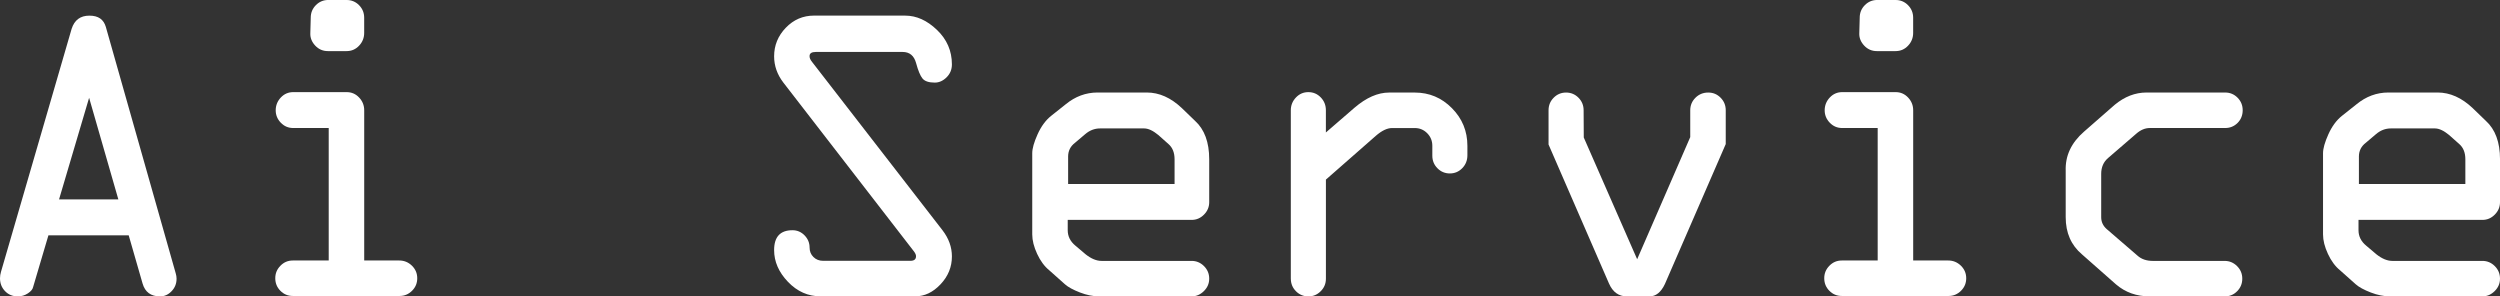
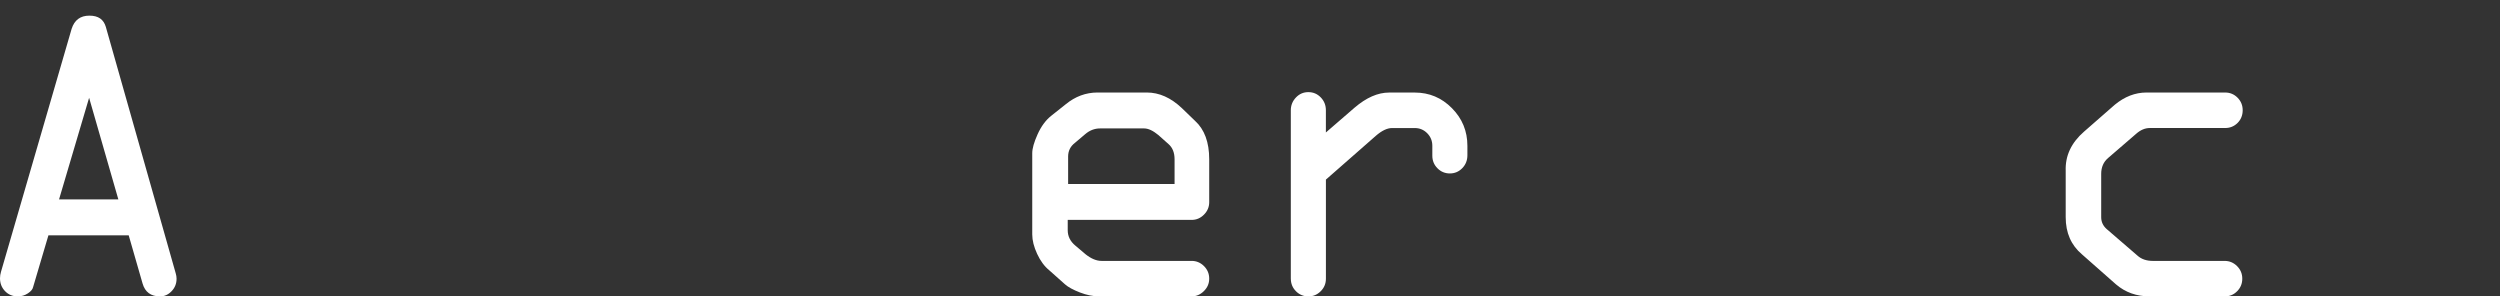
<svg xmlns="http://www.w3.org/2000/svg" id="Layer_2" data-name="Layer 2" viewBox="0 0 995.11 117.98">
  <rect x="0" y="0" width="995.11" height="117.98" fill="#333333" stroke="none" />
  <defs>
    <style>
      .cls-1 {
        fill: #fff;
      }
    </style>
  </defs>
  <g id="Layer_2-2" data-name="Layer 2">
    <g>
      <path class="cls-1" d="m.41,108.14L28.51,11.48c1.12-3.5,3.47-5.25,7.06-5.25s5.66,1.49,6.55,4.46l27.83,98.13c.22.73.33,1.43.33,2.1,0,1.96-.66,3.63-1.99,5-1.33,1.38-2.85,2.06-4.57,2.06-3.65,0-5.98-1.71-6.97-5.13l-5.52-19.17h-31.96l-6.08,20.54c-.17.89-.86,1.74-2.09,2.55-1.23.81-2.56,1.21-4.01,1.21-2.06,0-3.76-.7-5.09-2.1-1.34-1.4-2-3.11-2-5.13,0-.84.14-1.71.41-2.61ZM35.47,38.93l-11.97,40.45h23.61l-11.64-40.45Z" />
-       <path class="cls-1" d="m159.08,117.81h-42.53c-1.94,0-3.59-.69-4.94-2.06-1.36-1.37-2.04-3.04-2.04-5s.68-3.56,2.04-4.96c1.36-1.4,3-2.1,4.94-2.1h14.29v-52.73h-14.12c-1.94,0-3.59-.7-4.94-2.1-1.36-1.4-2.04-3.06-2.04-4.96s.68-3.66,2.04-5.09c1.36-1.43,3-2.14,4.94-2.14h21.27c1.94,0,3.59.71,4.94,2.14,1.36,1.43,2.04,3.13,2.04,5.09v59.79h13.96c1.94,0,3.61.69,5.03,2.06,1.41,1.38,2.12,3.04,2.12,5s-.69,3.63-2.08,5c-1.38,1.37-3.02,2.06-4.9,2.06ZM130.67,0h7.31c1.94,0,3.59.69,4.94,2.06,1.36,1.37,2.04,3.04,2.04,5v6.05c0,1.96-.68,3.66-2.04,5.09-1.36,1.43-3,2.14-4.94,2.14h-7.48c-1.99,0-3.67-.73-5.03-2.19-1.36-1.46-2.01-3.08-1.95-4.88l.17-6.22c0-1.96.68-3.63,2.04-5,1.36-1.37,3-2.06,4.94-2.06Z" />
-       <path class="cls-1" d="m324,6.22h36.35c4.44,0,8.64,1.89,12.6,5.68,3.96,3.78,5.95,8.37,5.95,13.75,0,2.02-.71,3.73-2.12,5.13-1.41,1.4-2.98,2.1-4.69,2.1-2.38,0-4.02-.55-4.9-1.64-.89-1.09-1.73-3.12-2.54-6.1-.8-2.97-2.59-4.46-5.37-4.46h-34.54c-1.67,0-2.5.54-2.5,1.63-.04.69.29,1.48,1.02,2.37l51.89,66.97c2.5,3.25,3.75,6.72,3.75,10.42,0,4.21-1.51,7.91-4.53,11.1-3.02,3.2-6.38,4.79-10.09,4.79h-37.63c-4.98,0-9.32-1.92-13-5.76-3.68-3.84-5.52-8.06-5.52-12.66,0-5.27,2.44-7.9,7.31-7.9,1.88,0,3.49.69,4.82,2.06,1.33,1.37,1.99,2.99,1.99,4.83,0,1.51.51,2.78,1.54,3.78,1.02,1.01,2.31,1.51,3.86,1.51h34.72c1.5,0,2.24-.6,2.24-1.8.04-.57-.3-1.31-1.02-2.2l-51.8-66.97c-2.44-3.19-3.66-6.67-3.66-10.42,0-4.37,1.55-8.17,4.66-11.39,3.1-3.22,6.85-4.83,11.23-4.83Z" />
      <path class="cls-1" d="m481.32,63.4v17.07c0,1.91-.69,3.56-2.08,4.96-1.38,1.4-3.02,2.1-4.9,2.1h-49.34v4.12c0,2.41,1.02,4.46,3.07,6.14l4.07,3.45c2.21,1.74,4.32,2.61,6.31,2.61h35.89c1.88,0,3.52.69,4.9,2.06,1.38,1.38,2.08,3.04,2.08,5s-.71,3.56-2.12,4.96c-1.41,1.4-3.03,2.1-4.86,2.1h-36.8c-2.44,0-5-.52-7.68-1.56-2.69-1.04-4.67-2.12-5.94-3.24l-6.23-5.55c-1.94-1.57-3.56-3.76-4.86-6.56-1.3-2.8-1.95-5.38-1.95-7.74v-32.37c0-1.85.71-4.34,2.12-7.48,1.41-3.14,3.2-5.58,5.36-7.32l5.81-4.62c3.82-3.14,8.06-4.71,12.71-4.71h19.6c4.93,0,9.58,2.07,13.96,6.22l5.23,5.05c3.77,3.42,5.65,8.52,5.65,15.3Zm-56.16-1.09v10.93h42.37v-9.84c0-2.63-.8-4.65-2.41-6.05l-4.07-3.62c-2.11-1.74-3.99-2.61-5.65-2.61h-17.53c-2.16,0-4.13.76-5.9,2.27l-4.07,3.45c-1.83,1.4-2.74,3.22-2.74,5.47Z" />
      <path class="cls-1" d="m513.8,110.92V43.9c0-1.96.68-3.66,2.04-5.09,1.36-1.43,3-2.14,4.94-2.14s3.58.7,4.94,2.1c1.36,1.4,2.04,3.11,2.04,5.13v8.83l11.38-9.84c4.71-4.04,9.3-6.05,13.79-6.05h10.22c5.76,0,10.69,2.07,14.79,6.22,4.1,4.15,6.15,9.14,6.15,14.97v3.78c0,2.02-.68,3.73-2.04,5.13-1.36,1.4-3,2.1-4.94,2.1s-3.59-.69-4.94-2.06c-1.36-1.37-2.04-3.04-2.04-5v-3.95c0-1.96-.68-3.63-2.04-5-1.36-1.37-3-2.06-4.94-2.06h-9.05c-1.94,0-4.1,1.04-6.48,3.11l-19.85,17.41v39.44c0,1.96-.69,3.63-2.08,5-1.38,1.38-3.02,2.06-4.9,2.06s-3.59-.69-4.94-2.06c-1.36-1.37-2.04-3.04-2.04-5Z" />
-       <path class="cls-1" d="m686.92,43.9v13.45l-24.21,55.69c-1.55,3.29-3.6,4.94-6.15,4.94h-8.97c-3.27,0-5.65-1.72-7.15-5.15l-24.05-55.31v-13.62c0-1.96.68-3.63,2.04-5,1.36-1.37,3-2.06,4.94-2.06s3.58.69,4.94,2.06c1.36,1.37,2.04,3.04,2.04,5l.06,10.83,21.25,48.46,21.13-48.61v-10.68c0-1.96.7-3.63,2.08-5,1.38-1.37,3.07-2.06,5.07-2.06s3.58.69,4.94,2.06c1.36,1.37,2.04,3.04,2.04,5Z" />
-       <path class="cls-1" d="m775.64,117.81h-42.53c-1.94,0-3.59-.69-4.94-2.06-1.36-1.37-2.04-3.04-2.04-5s.68-3.56,2.04-4.96c1.36-1.4,3-2.1,4.94-2.1h14.29v-52.73h-14.12c-1.94,0-3.59-.7-4.94-2.1-1.36-1.4-2.04-3.06-2.04-4.96s.68-3.66,2.04-5.09c1.36-1.43,3-2.14,4.94-2.14h21.27c1.94,0,3.58.71,4.94,2.14,1.36,1.43,2.04,3.13,2.04,5.09v59.79h13.96c1.94,0,3.61.69,5.03,2.06,1.41,1.38,2.12,3.04,2.12,5s-.69,3.63-2.08,5c-1.39,1.37-3.02,2.06-4.9,2.06ZM747.23,0h7.31c1.94,0,3.58.69,4.94,2.06,1.36,1.37,2.04,3.04,2.04,5v6.05c0,1.96-.68,3.66-2.04,5.09-1.36,1.43-3,2.14-4.94,2.14h-7.48c-1.99,0-3.67-.73-5.03-2.19-1.36-1.46-2.01-3.08-1.95-4.88l.17-6.22c0-1.96.68-3.63,2.04-5,1.36-1.37,3-2.06,4.94-2.06Z" />
      <path class="cls-1" d="m885.54,117.98h-29.82c-5.26,0-9.75-1.6-13.46-4.79l-13.54-11.94c-4.32-3.64-6.48-8.58-6.48-14.8v-18.42c-.22-6,2.21-11.21,7.31-15.64l12.21-10.68c3.93-3.25,8.14-4.88,12.63-4.88h31.32c1.94,0,3.58.69,4.94,2.06,1.36,1.37,2.04,3.04,2.04,5s-.68,3.7-2.04,5.05c-1.36,1.35-3,2.02-4.94,2.02h-29.99c-1.88,0-3.68.76-5.4,2.27l-11.21,9.67c-1.83,1.57-2.74,3.67-2.74,6.31v17.24c0,1.85.72,3.42,2.16,4.71l12.29,10.6c1.55,1.4,3.6,2.1,6.15,2.1h28.58c1.88,0,3.52.69,4.9,2.06,1.38,1.38,2.08,3.04,2.08,5s-.68,3.63-2.04,5c-1.36,1.38-3,2.06-4.94,2.06Z" />
-       <path class="cls-1" d="m995.11,63.4v17.07c0,1.91-.69,3.56-2.08,4.96-1.38,1.4-3.02,2.1-4.9,2.1h-49.34v4.12c0,2.41,1.02,4.46,3.07,6.14l4.07,3.45c2.21,1.74,4.32,2.61,6.31,2.61h35.89c1.88,0,3.52.69,4.9,2.06,1.38,1.38,2.08,3.04,2.08,5s-.71,3.56-2.12,4.96c-1.41,1.4-3.03,2.1-4.86,2.1h-36.8c-2.44,0-5-.52-7.68-1.56-2.69-1.04-4.67-2.12-5.94-3.24l-6.23-5.55c-1.94-1.57-3.56-3.76-4.86-6.56-1.3-2.8-1.95-5.38-1.95-7.74v-32.37c0-1.85.71-4.34,2.12-7.48,1.41-3.14,3.2-5.58,5.36-7.32l5.82-4.62c3.82-3.14,8.06-4.71,12.71-4.71h19.6c4.93,0,9.58,2.07,13.96,6.22l5.23,5.05c3.77,3.42,5.65,8.52,5.65,15.3Zm-56.16-1.09v10.93h42.37v-9.84c0-2.63-.8-4.65-2.41-6.05l-4.07-3.62c-2.11-1.74-3.99-2.61-5.65-2.61h-17.53c-2.16,0-4.13.76-5.9,2.27l-4.07,3.45c-1.83,1.4-2.74,3.22-2.74,5.47Z" />
    </g>
  </g>
</svg>